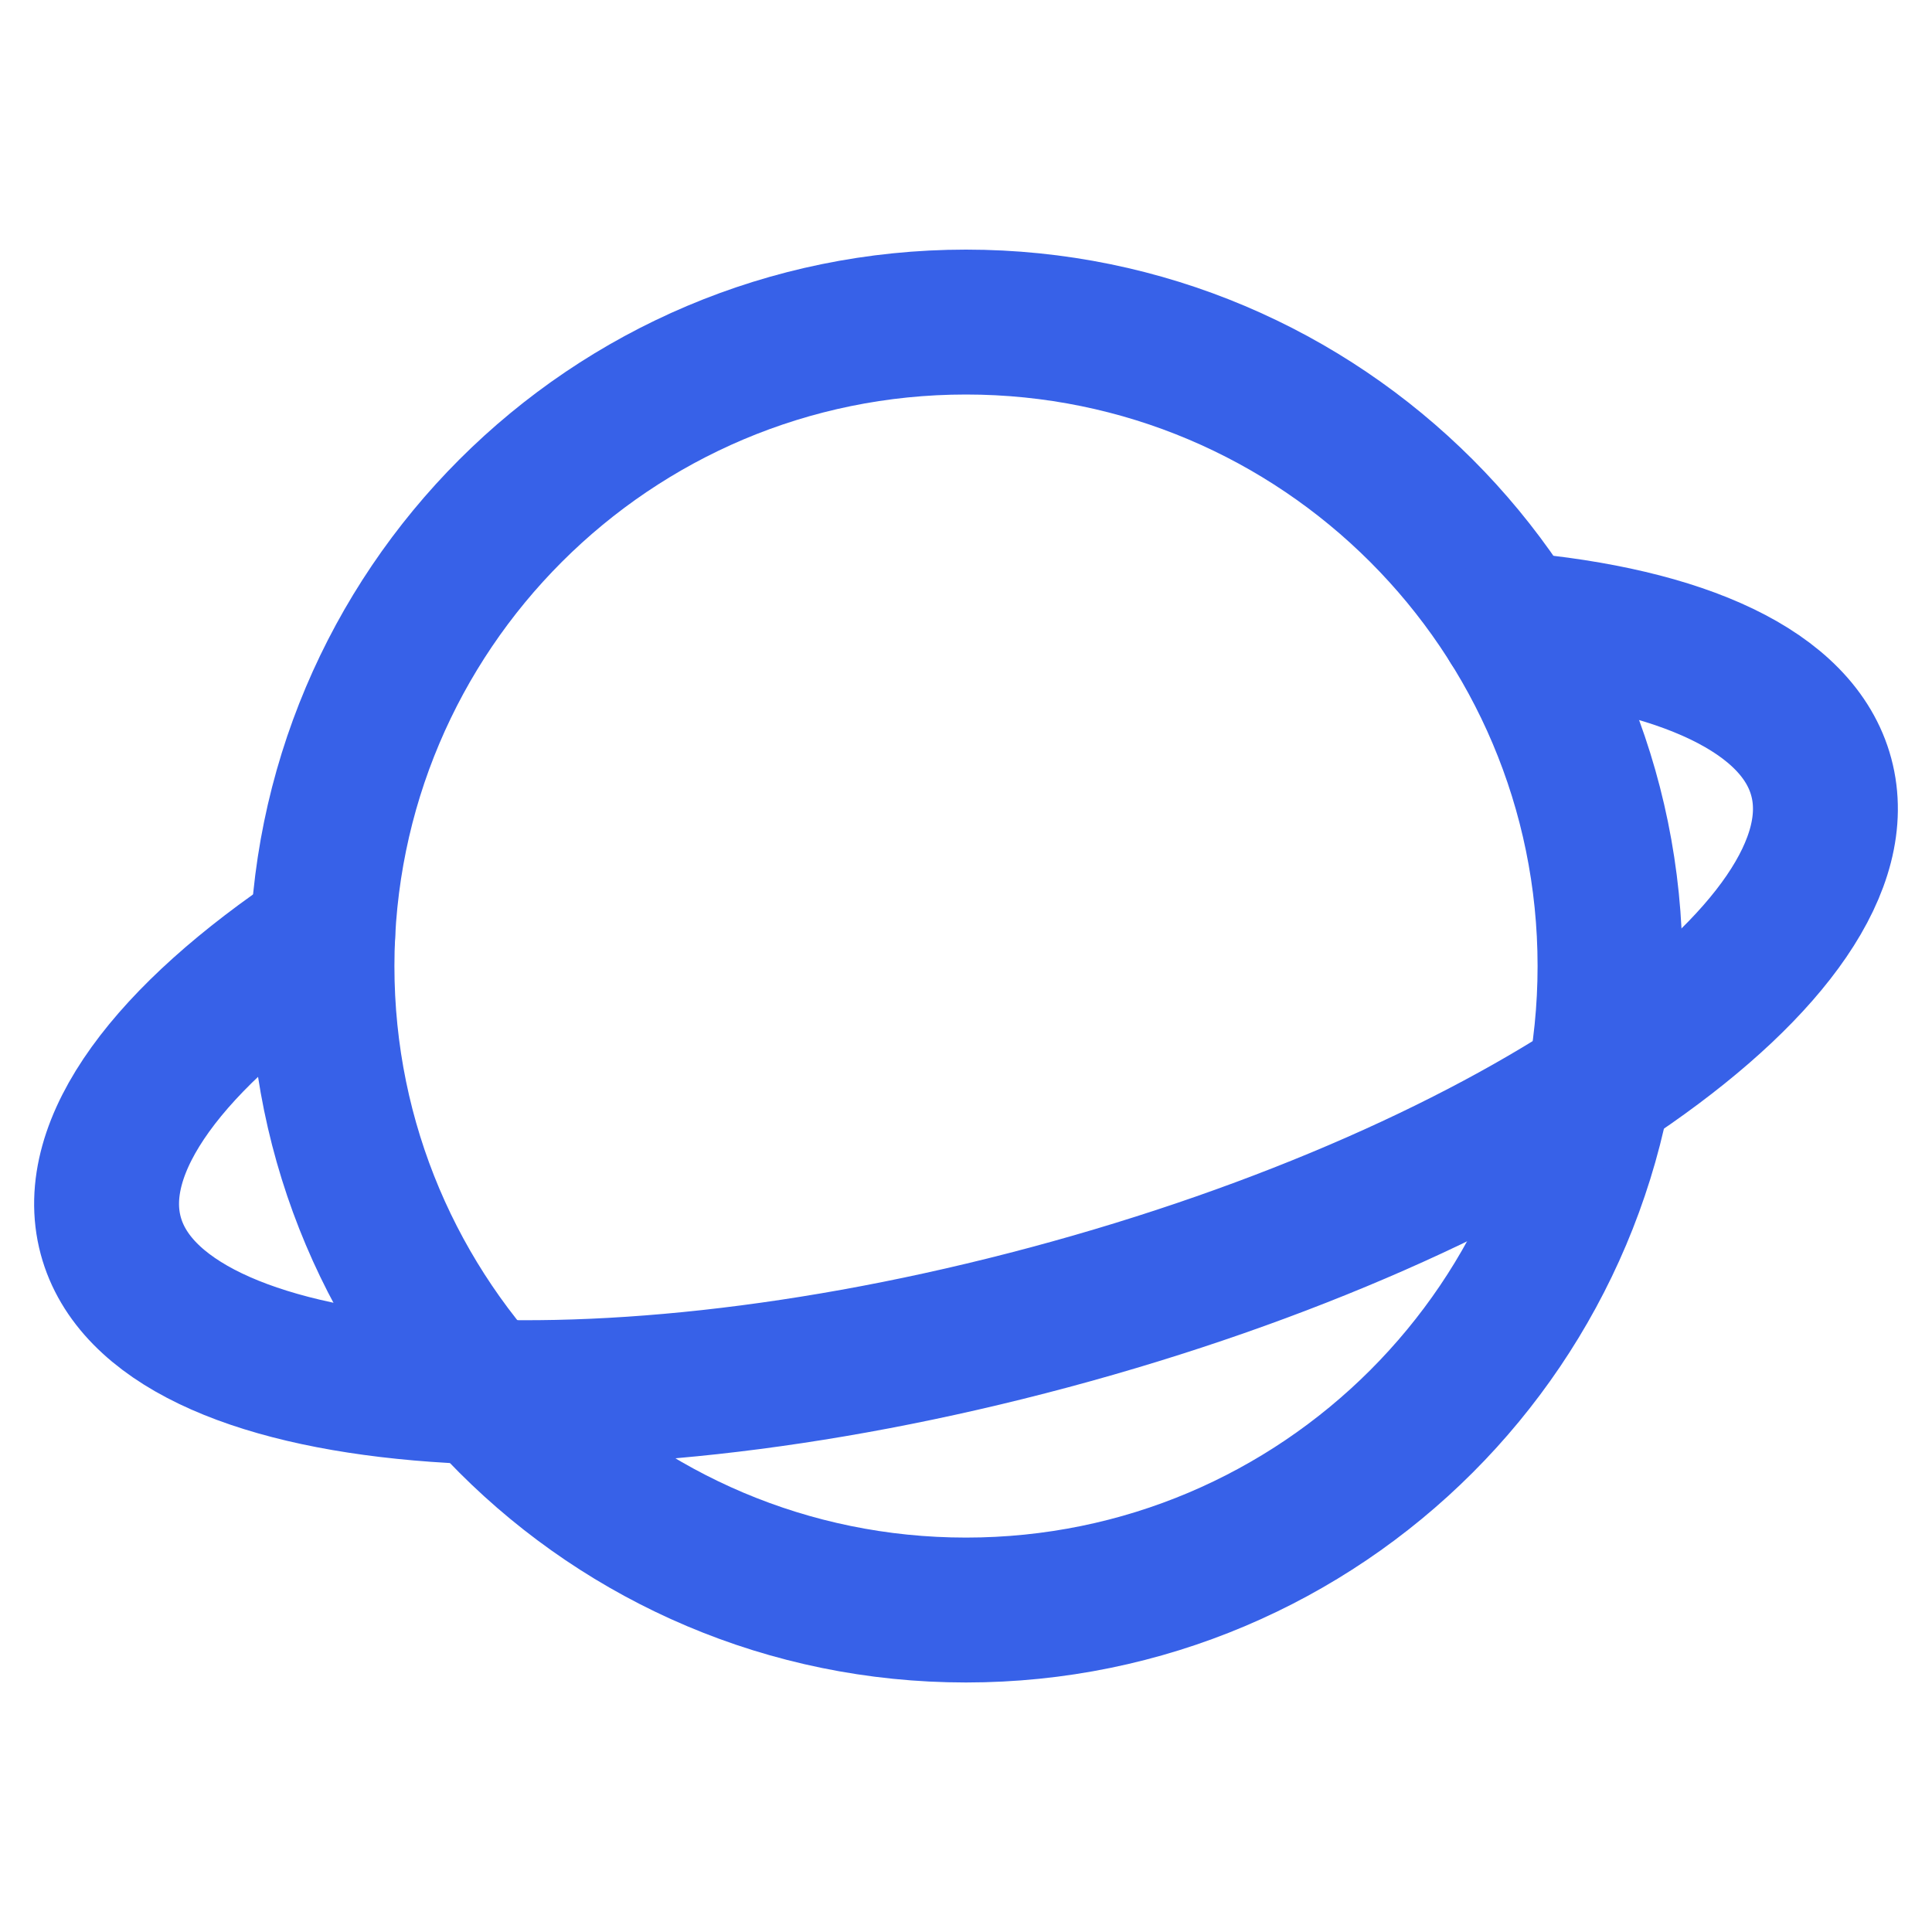
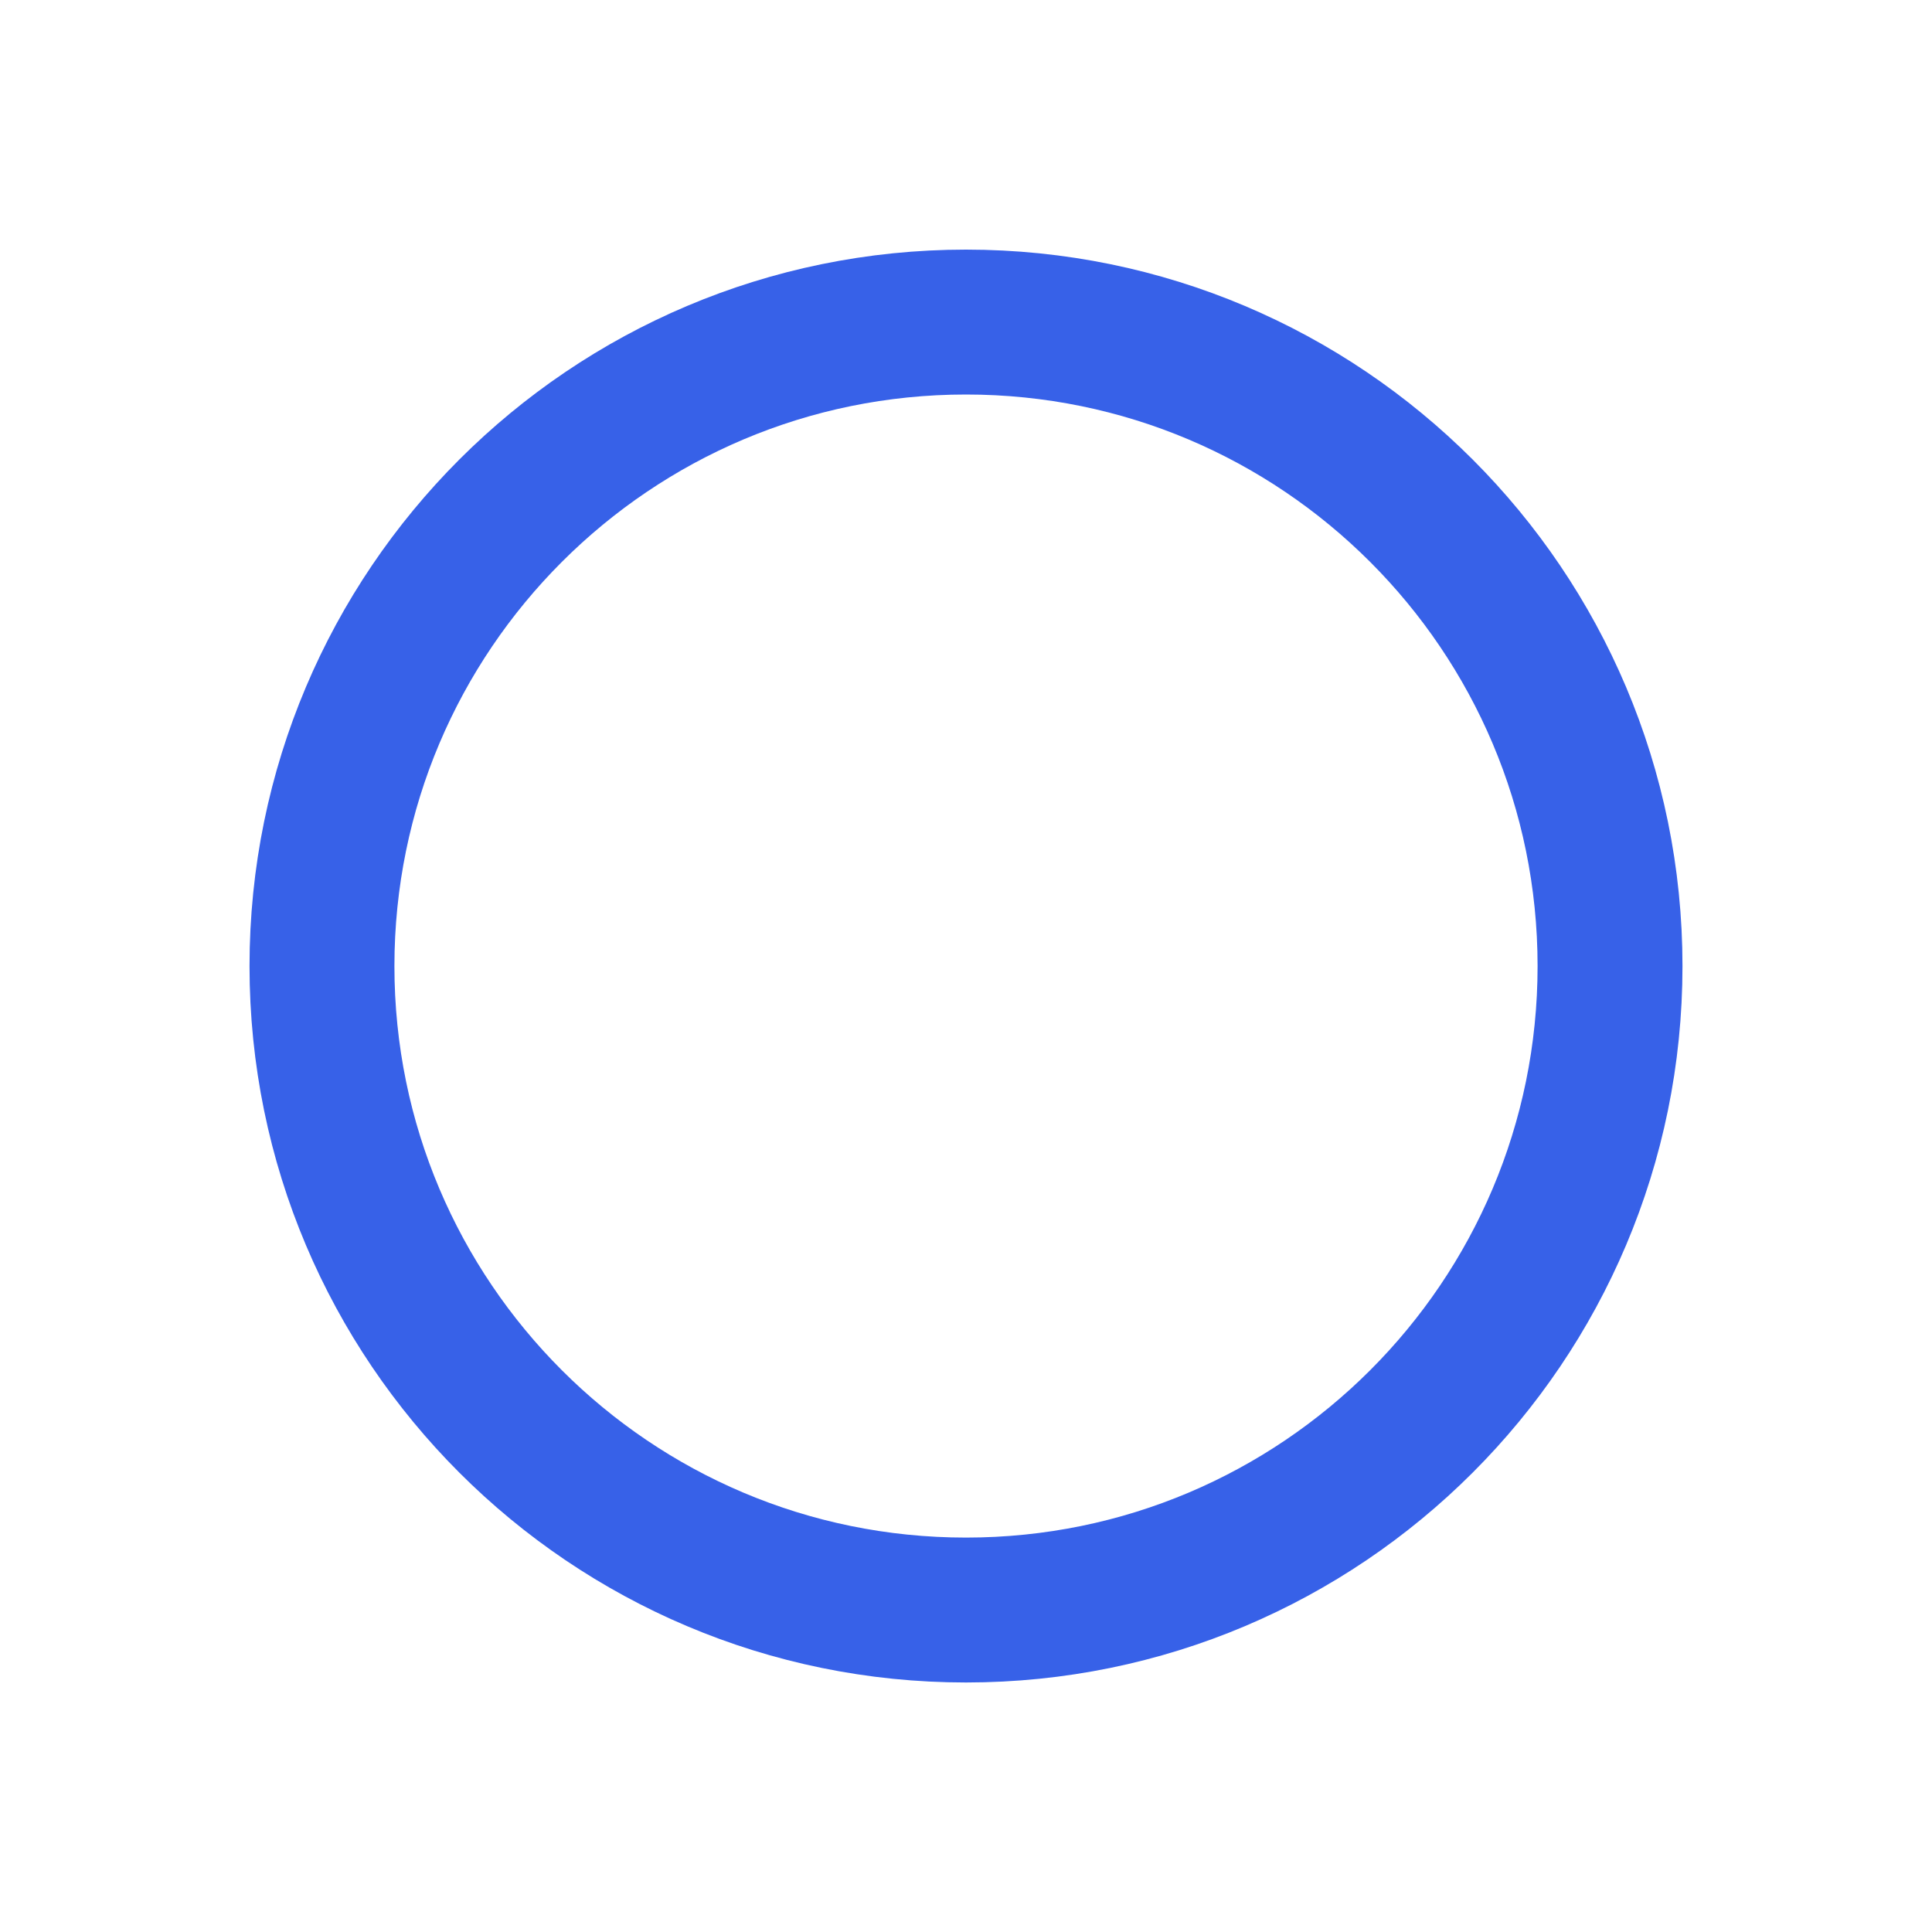
<svg xmlns="http://www.w3.org/2000/svg" width="20" height="20" viewBox="0 0 20 20" fill="none">
  <g id="Component 1">
    <path id="Vector" d="M10 16.667C13.682 16.667 16.667 13.683 16.667 10.001C16.667 6.319 13.682 3.334 10 3.334C6.318 3.334 3.333 6.319 3.333 10.001C3.333 13.683 6.318 16.667 10 16.667Z" stroke="#3761E8" stroke-width="1.5" stroke-linejoin="round" />
-     <path id="Vector_2" d="M15.652 6.463C17.41 6.616 18.616 7.156 18.854 8.045C19.331 9.823 15.753 12.327 10.863 13.637C5.973 14.947 1.622 14.568 1.146 12.79C0.896 11.858 1.759 10.727 3.341 9.673" stroke="#3761E8" stroke-width="1.5" stroke-linecap="round" stroke-linejoin="round" />
  </g>
</svg>